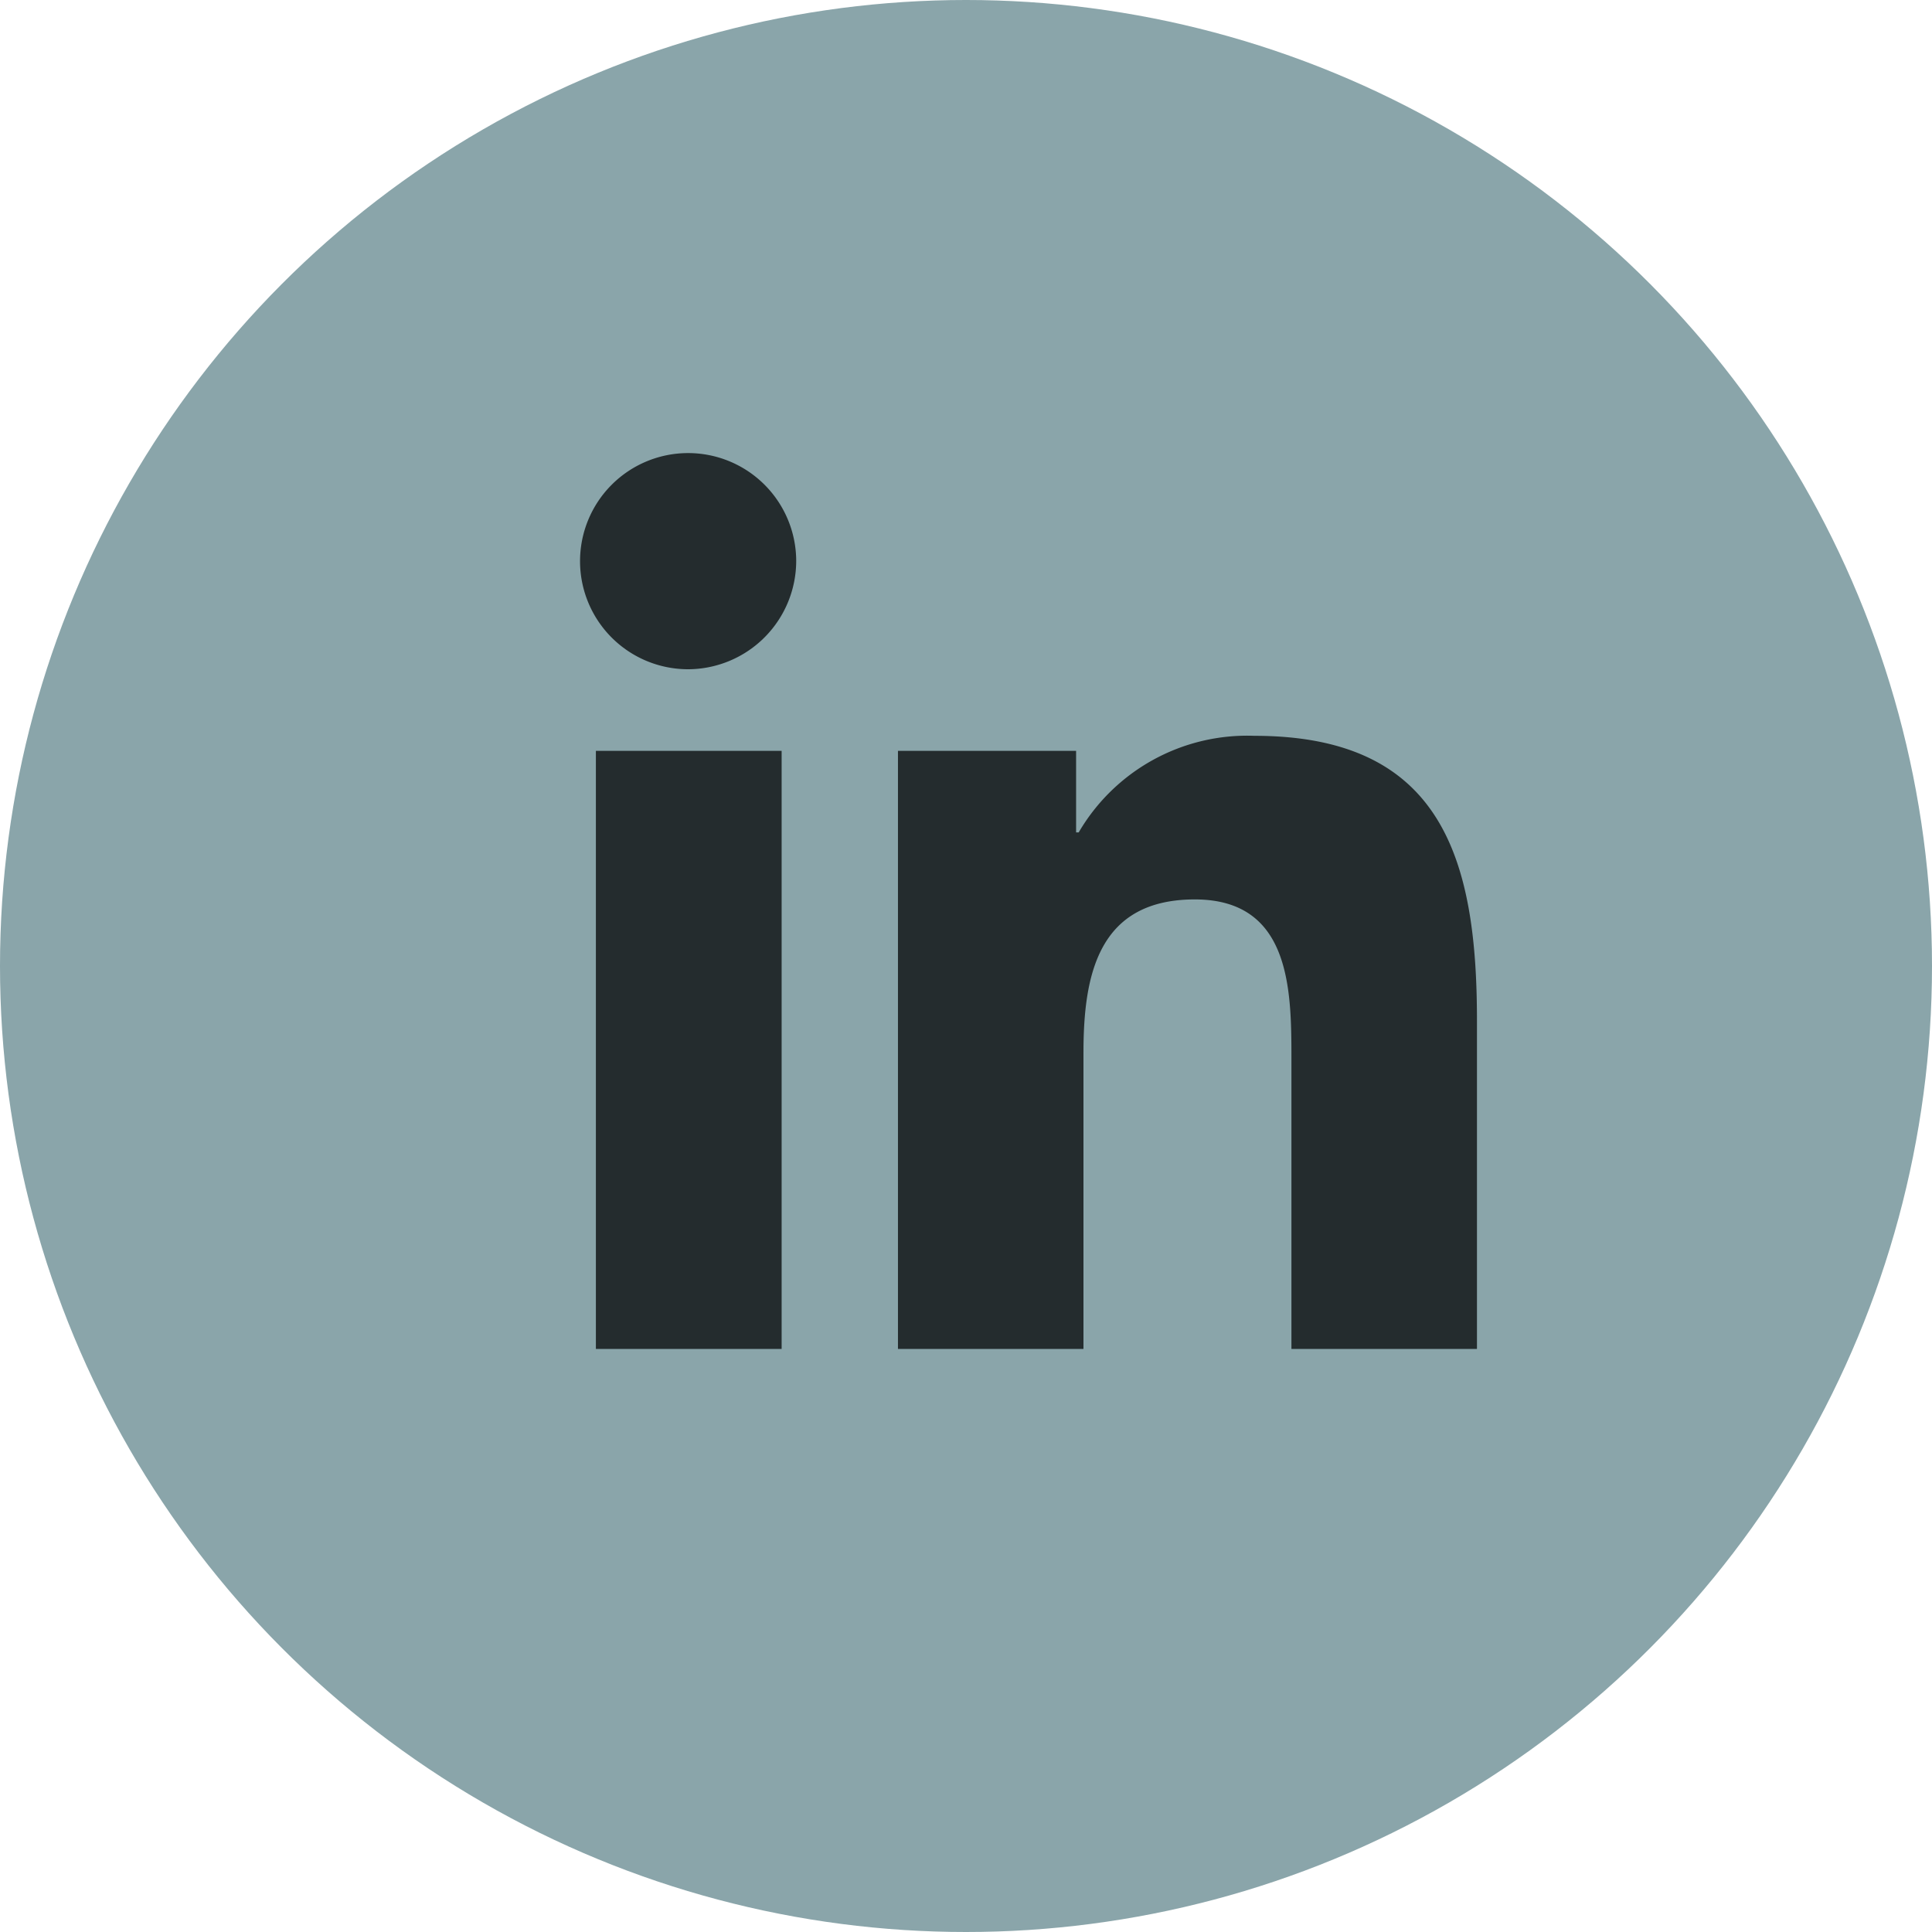
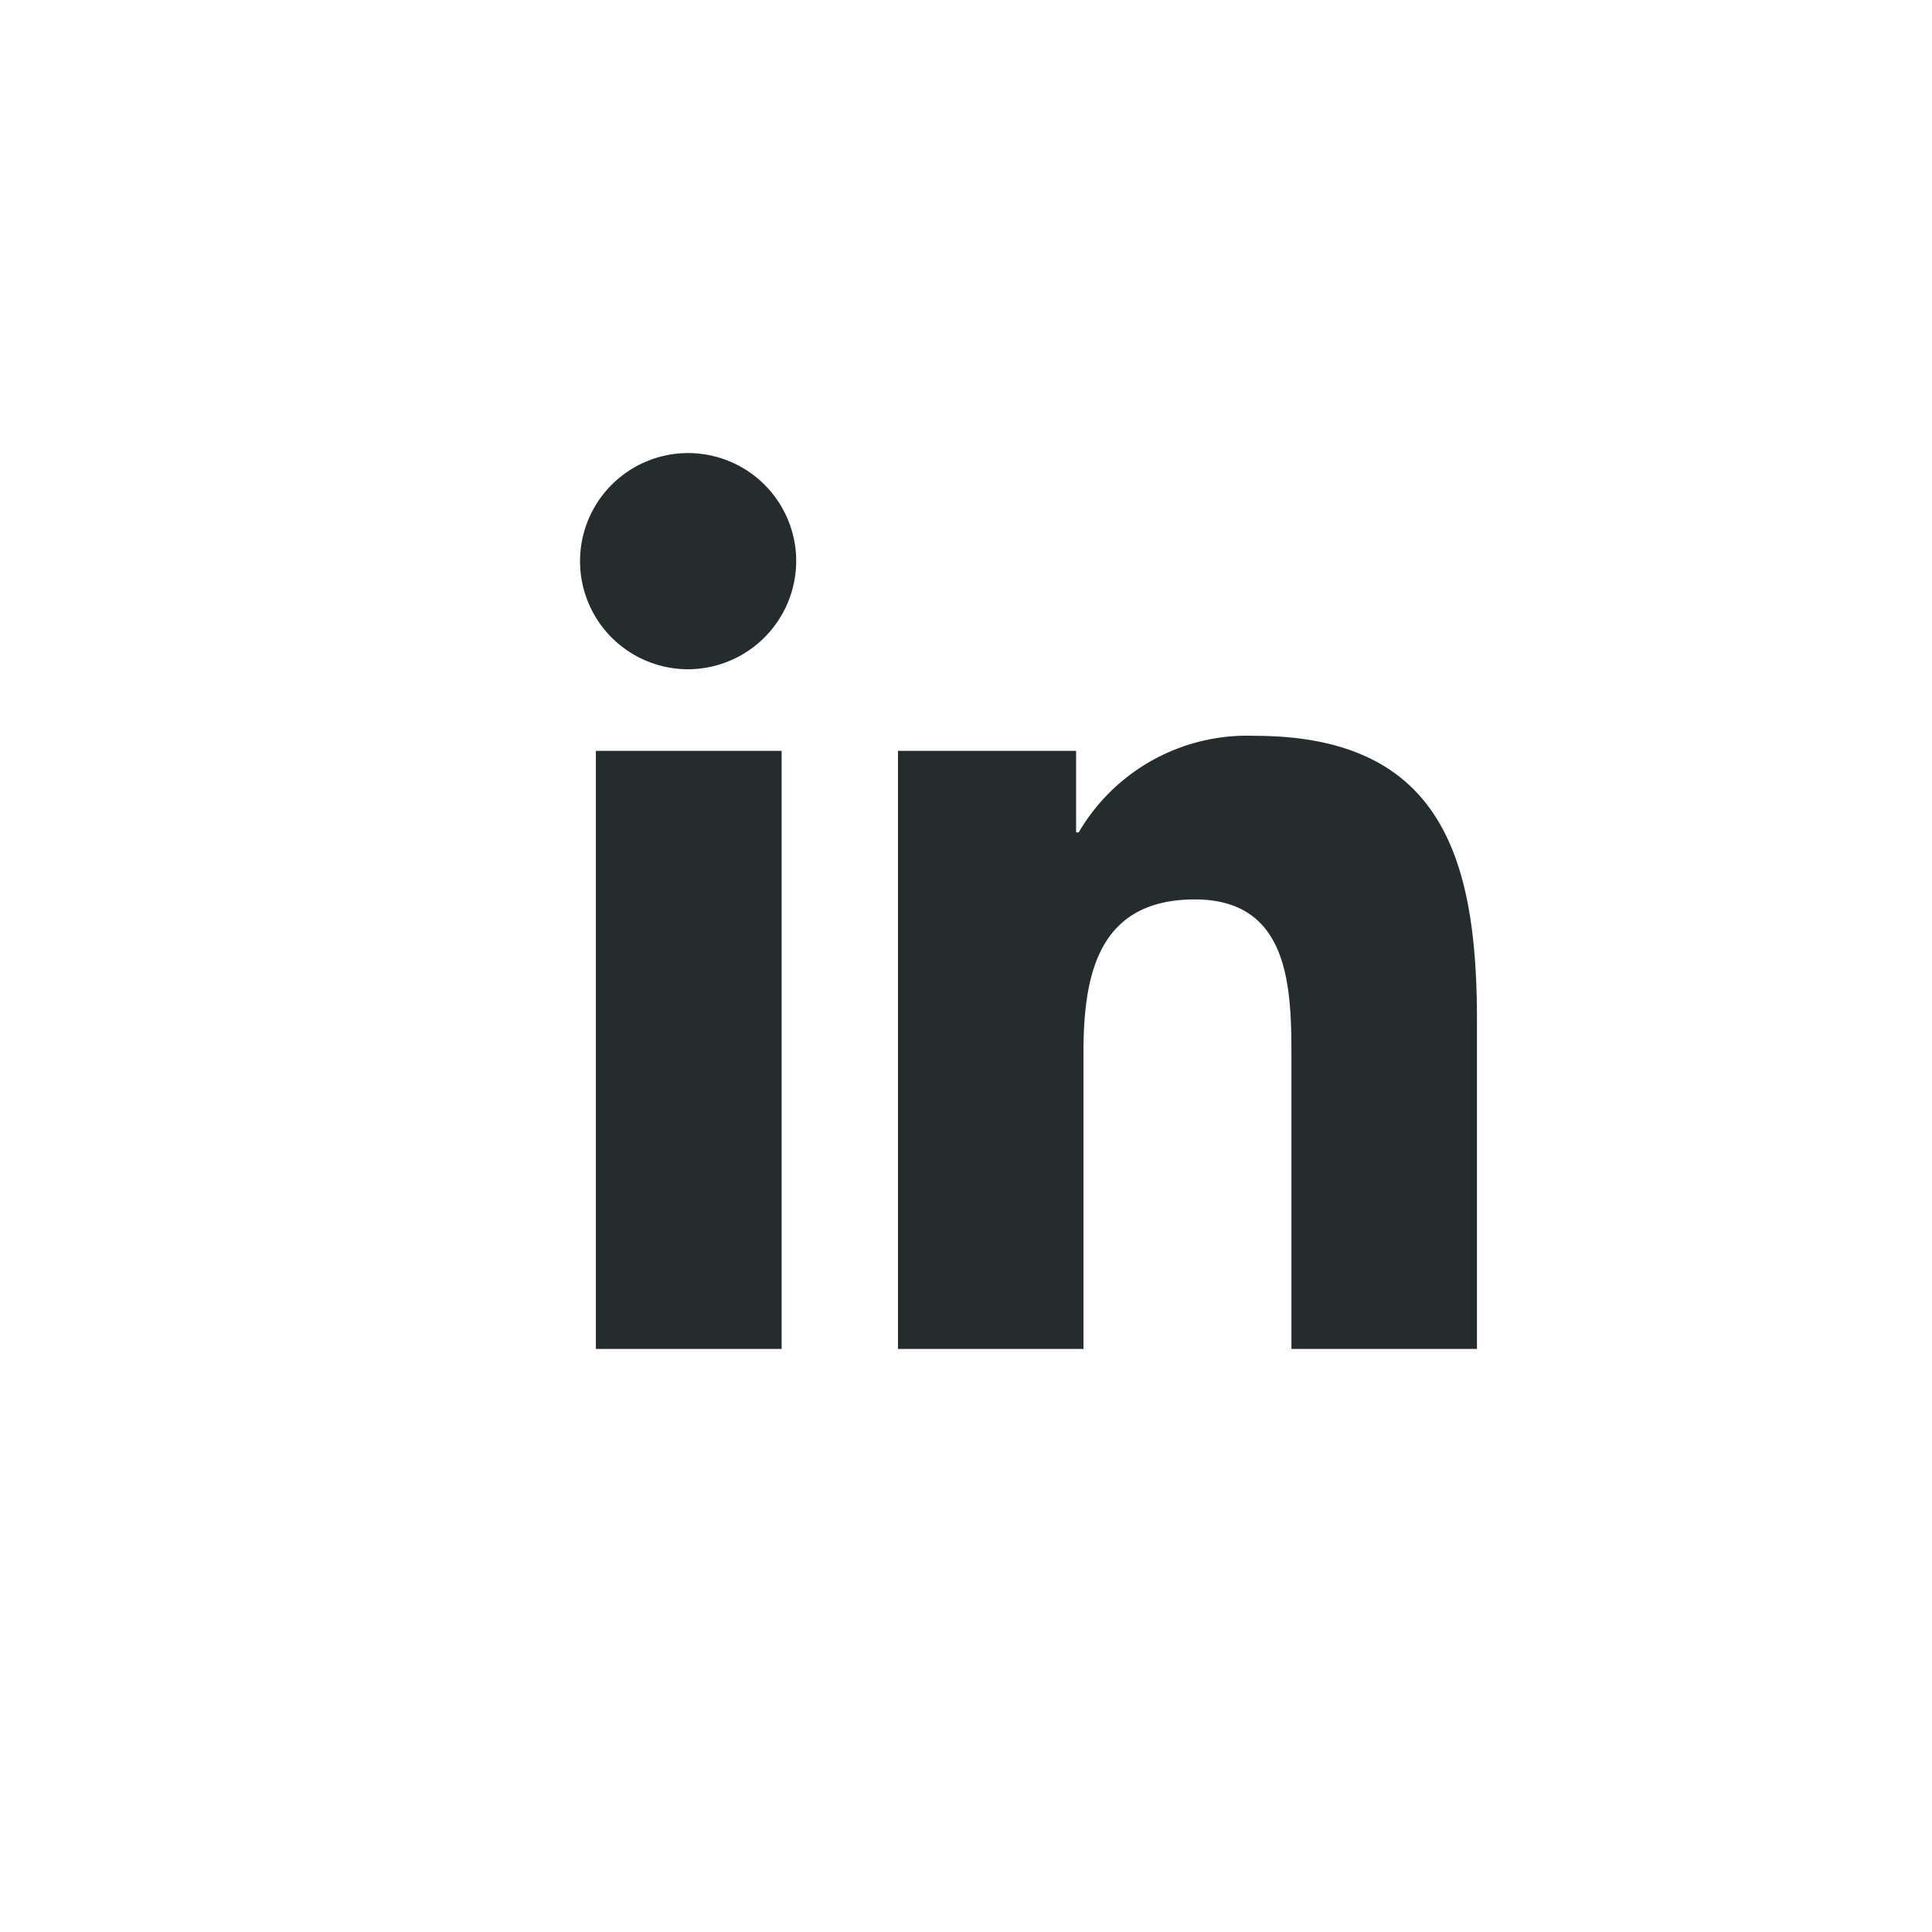
<svg xmlns="http://www.w3.org/2000/svg" width="70" height="70" viewBox="0 0 70 70">
  <g id="linkedin-icon-green" transform="translate(0)">
-     <circle id="Ellipse_1" data-name="Ellipse 1" cx="35" cy="35" r="35" transform="translate(0)" fill="#8aa5aa" />
    <path id="Icon_awesome-linkedin-in" data-name="Icon awesome-linkedin-in" d="M7.266,32.459H.536V10.788H7.266ZM3.9,7.832A3.916,3.916,0,1,1,7.794,3.9,3.93,3.93,0,0,1,3.9,7.832ZM32.452,32.459H25.737V21.91c0-2.514-.051-5.738-3.5-5.738-3.5,0-4.035,2.731-4.035,5.557v10.73H11.481V10.788h6.454v2.956h.094a7.071,7.071,0,0,1,6.367-3.5c6.811,0,8.063,4.485,8.063,10.31v11.9Z" transform="translate(21.054 16.416)" fill="#242c2e" />
  </g>
</svg>